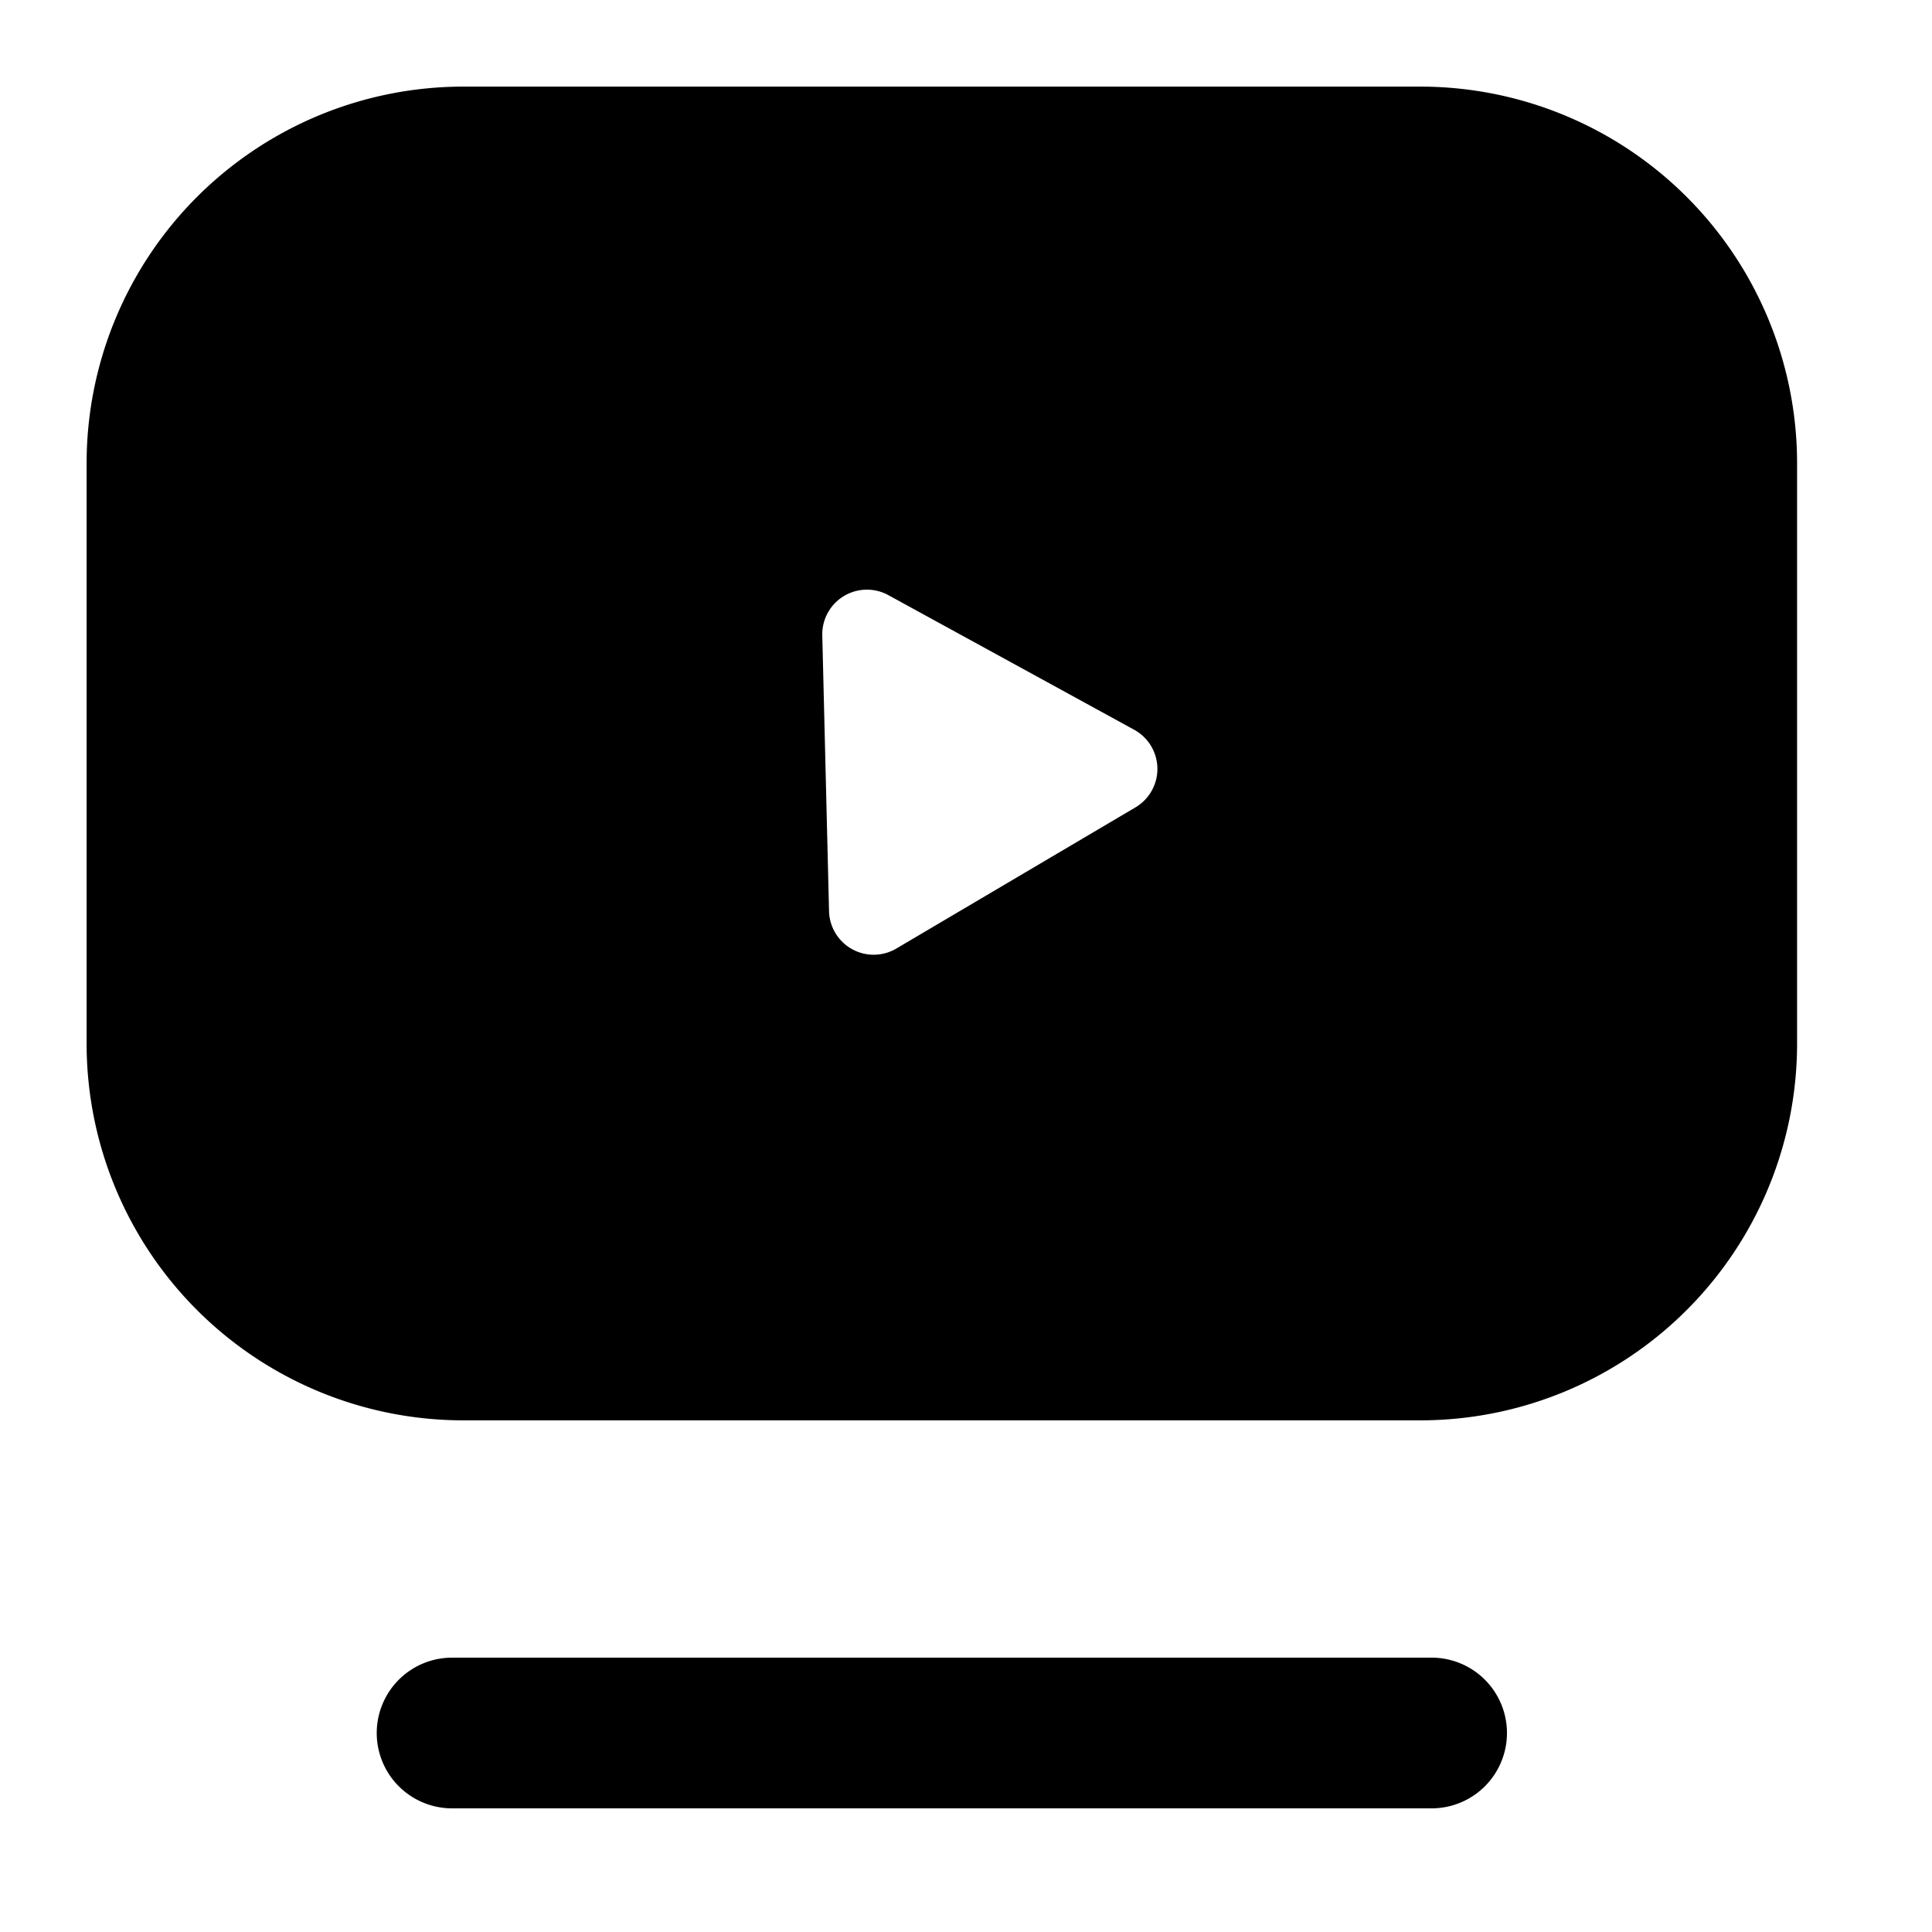
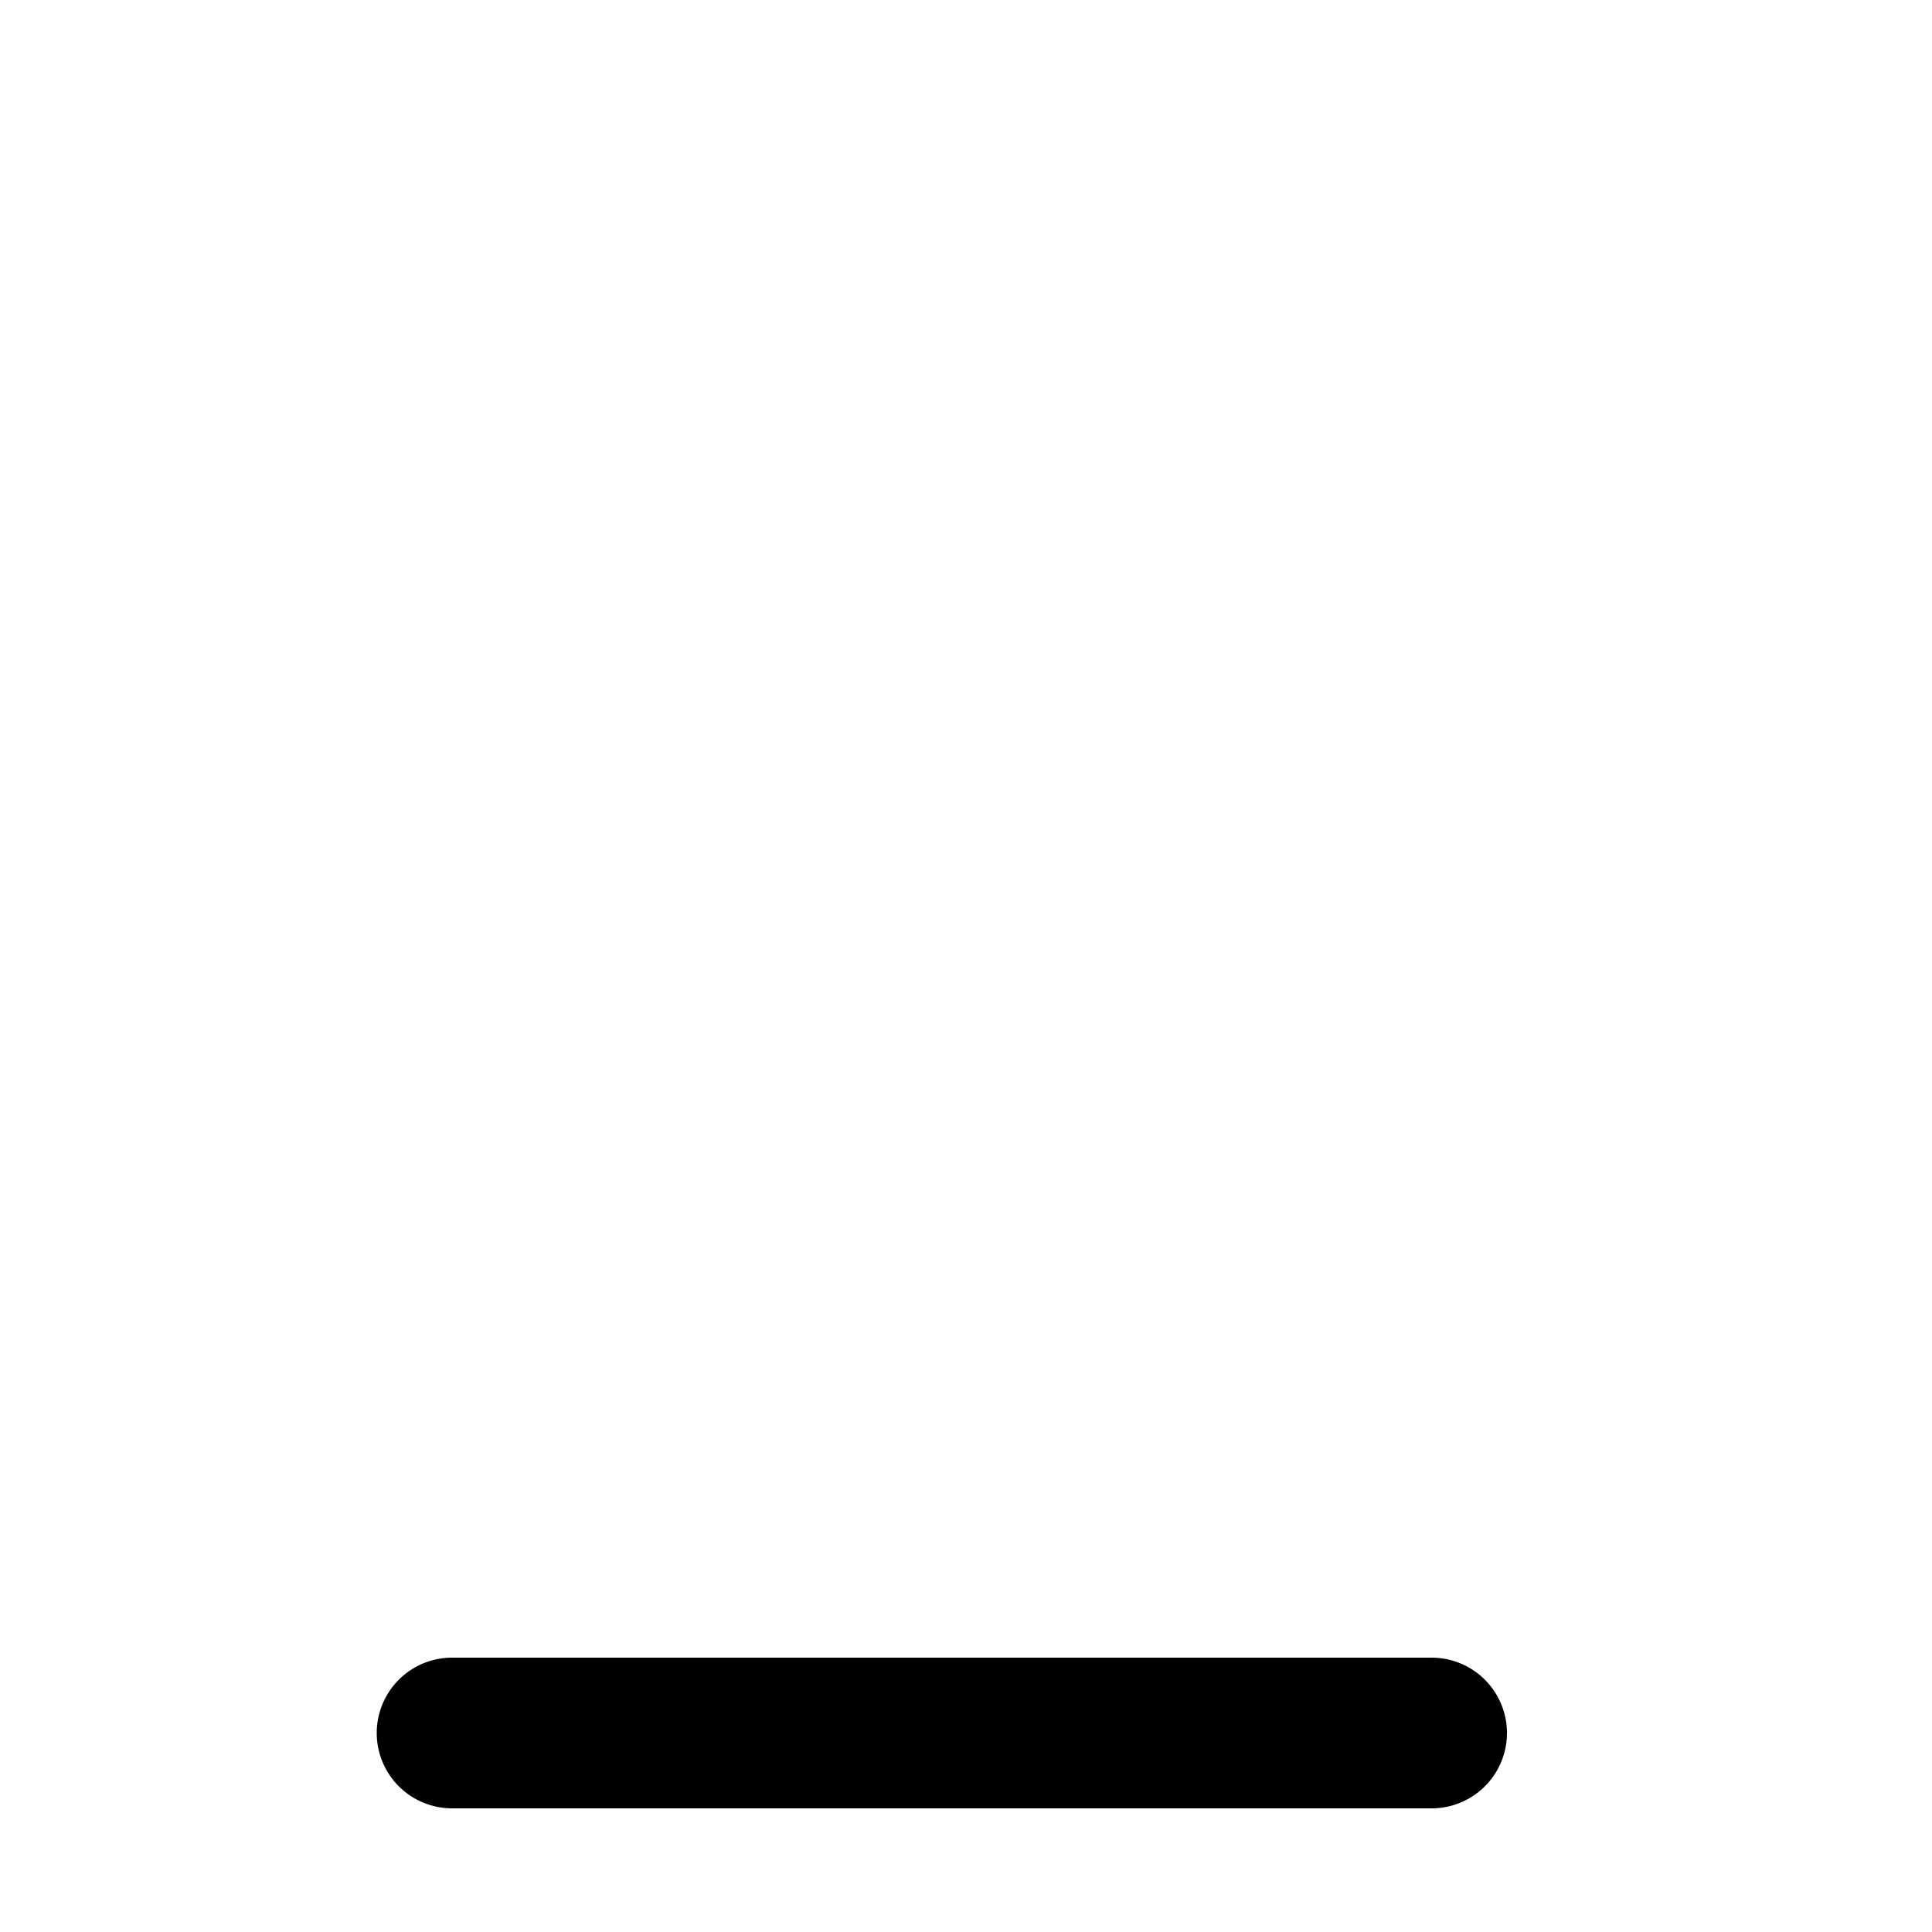
<svg xmlns="http://www.w3.org/2000/svg" width="18" height="18" fill="none">
  <path fill="#000" d="M13.338 15.444H4.212a.702.702 0 0 0 0 1.404h9.126a.702.702 0 0 0 0-1.404Z" />
-   <path fill="#000" fill-rule="evenodd" d="M4.317.807h8.916a3.51 3.51 0 0 1 3.51 3.51v5.406a3.51 3.51 0 0 1-3.51 3.51H4.317a3.51 3.51 0 0 1-3.51-3.51V4.317a3.51 3.51 0 0 1 3.51-3.51ZM8.35 8.838l2.229-1.316a.416.416 0 0 0-.012-.723l-2.29-1.254a.416.416 0 0 0-.616.374l.063 2.571a.416.416 0 0 0 .626.348Z" clip-rule="evenodd" />
</svg>